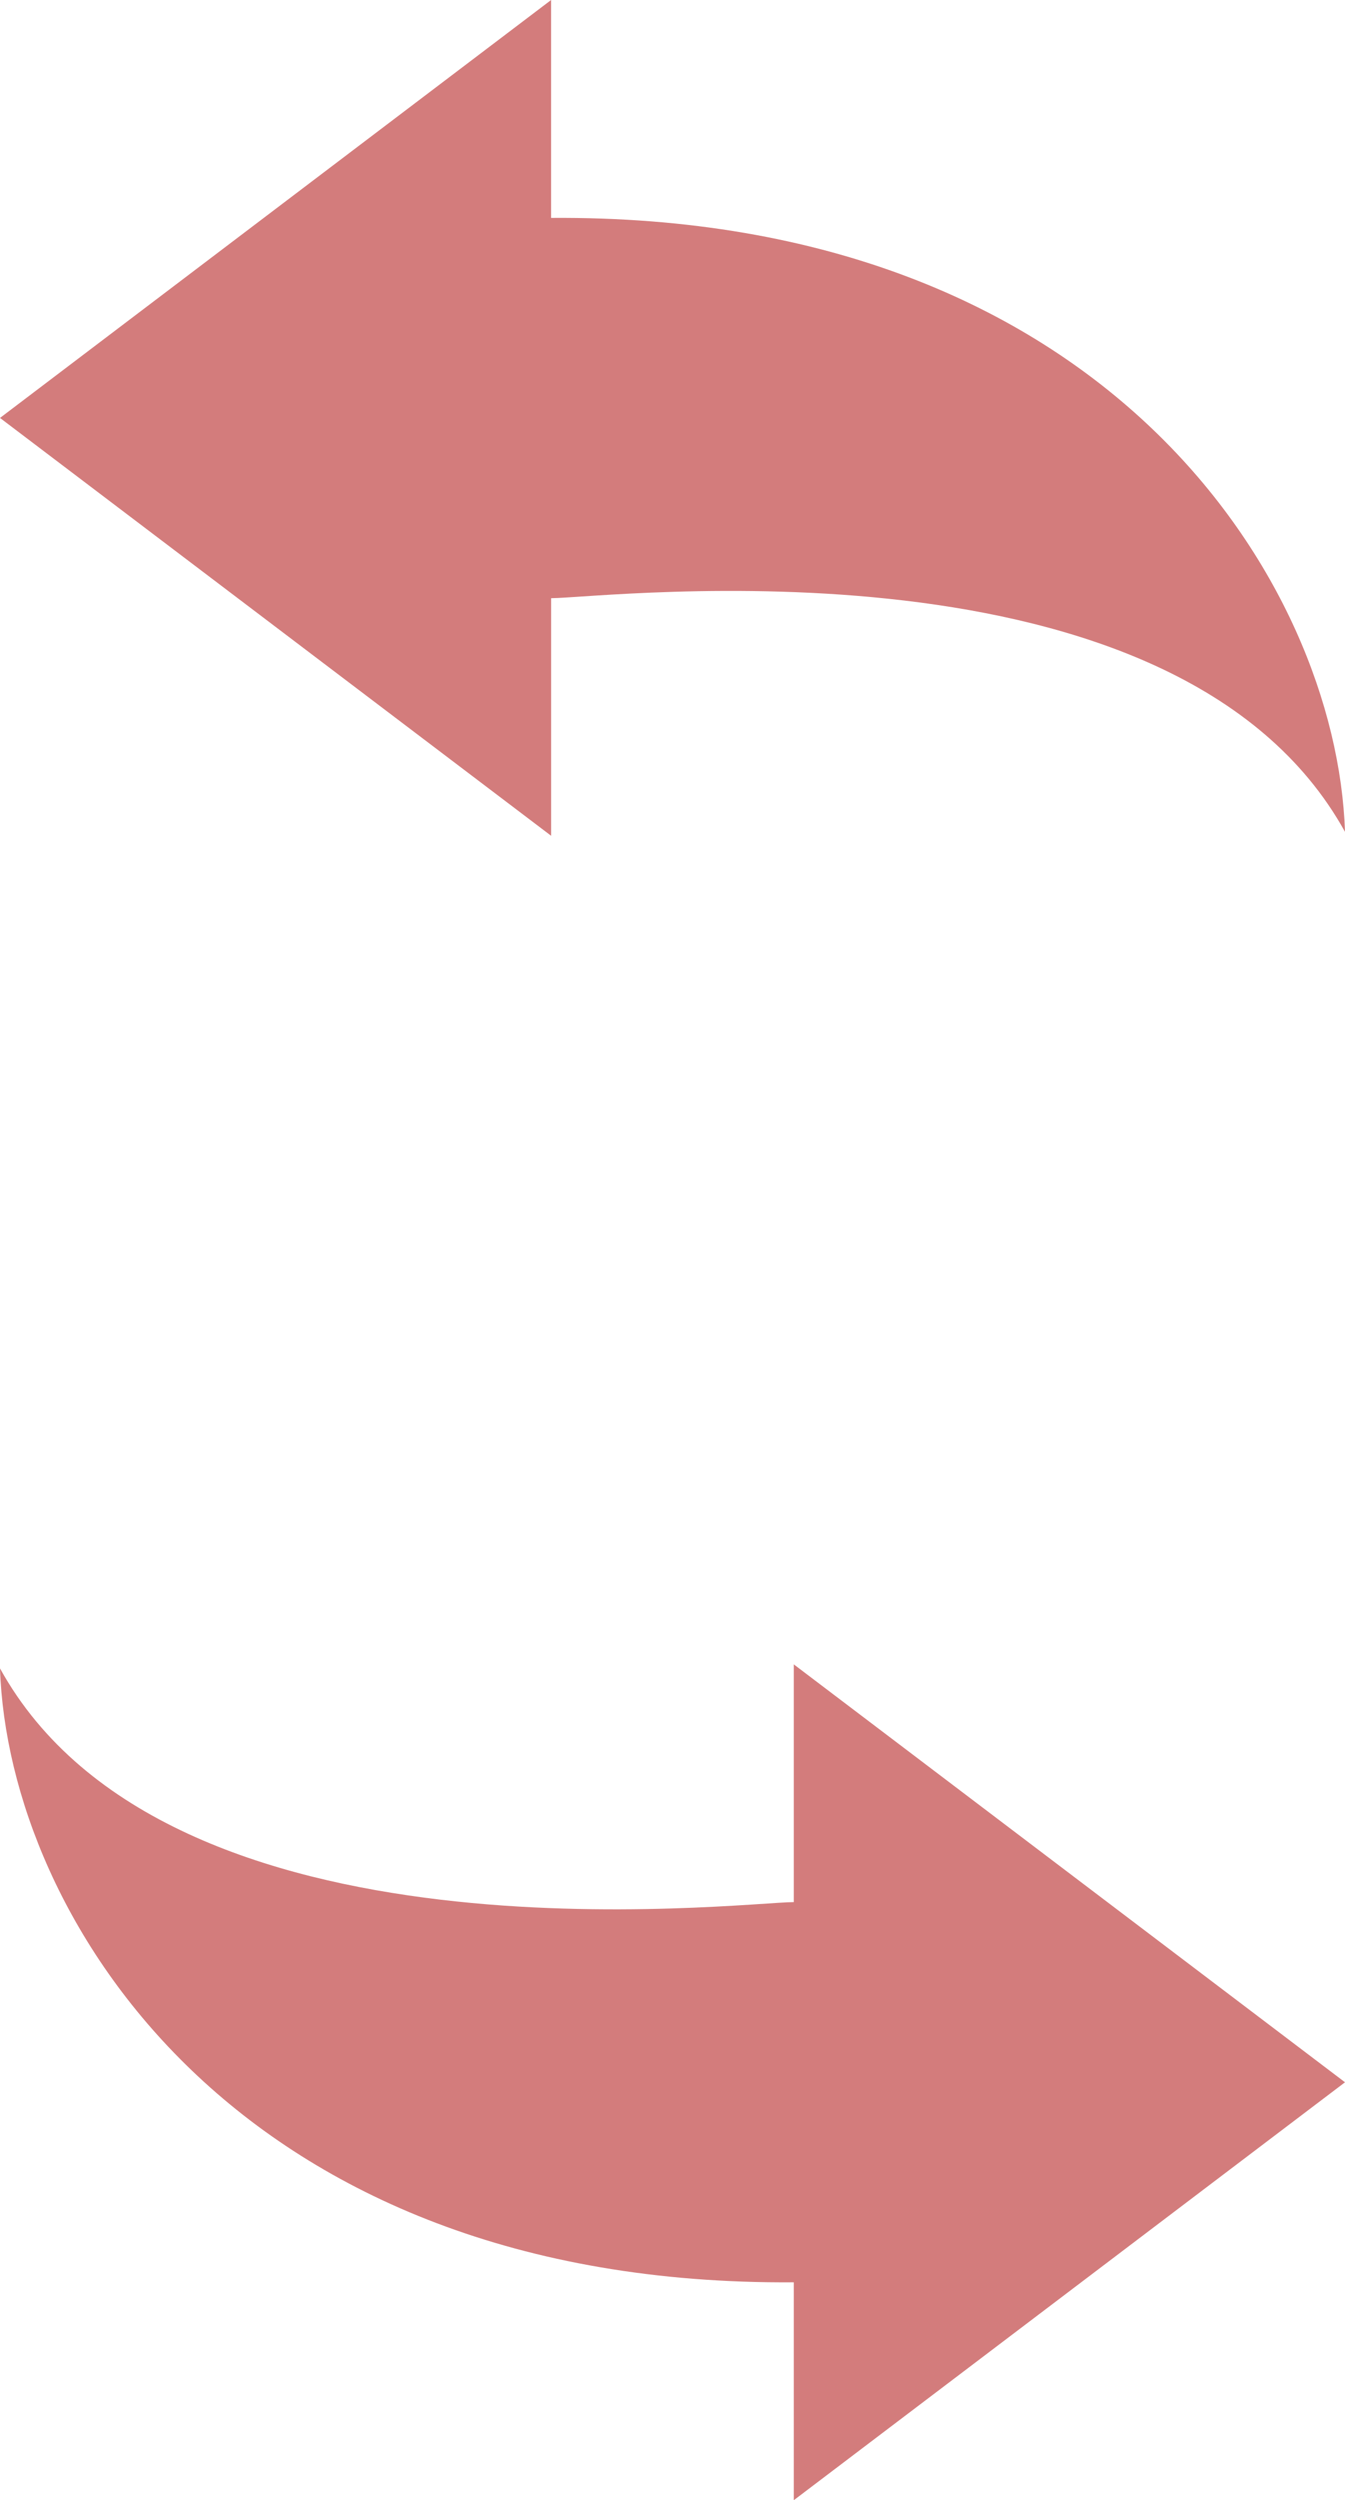
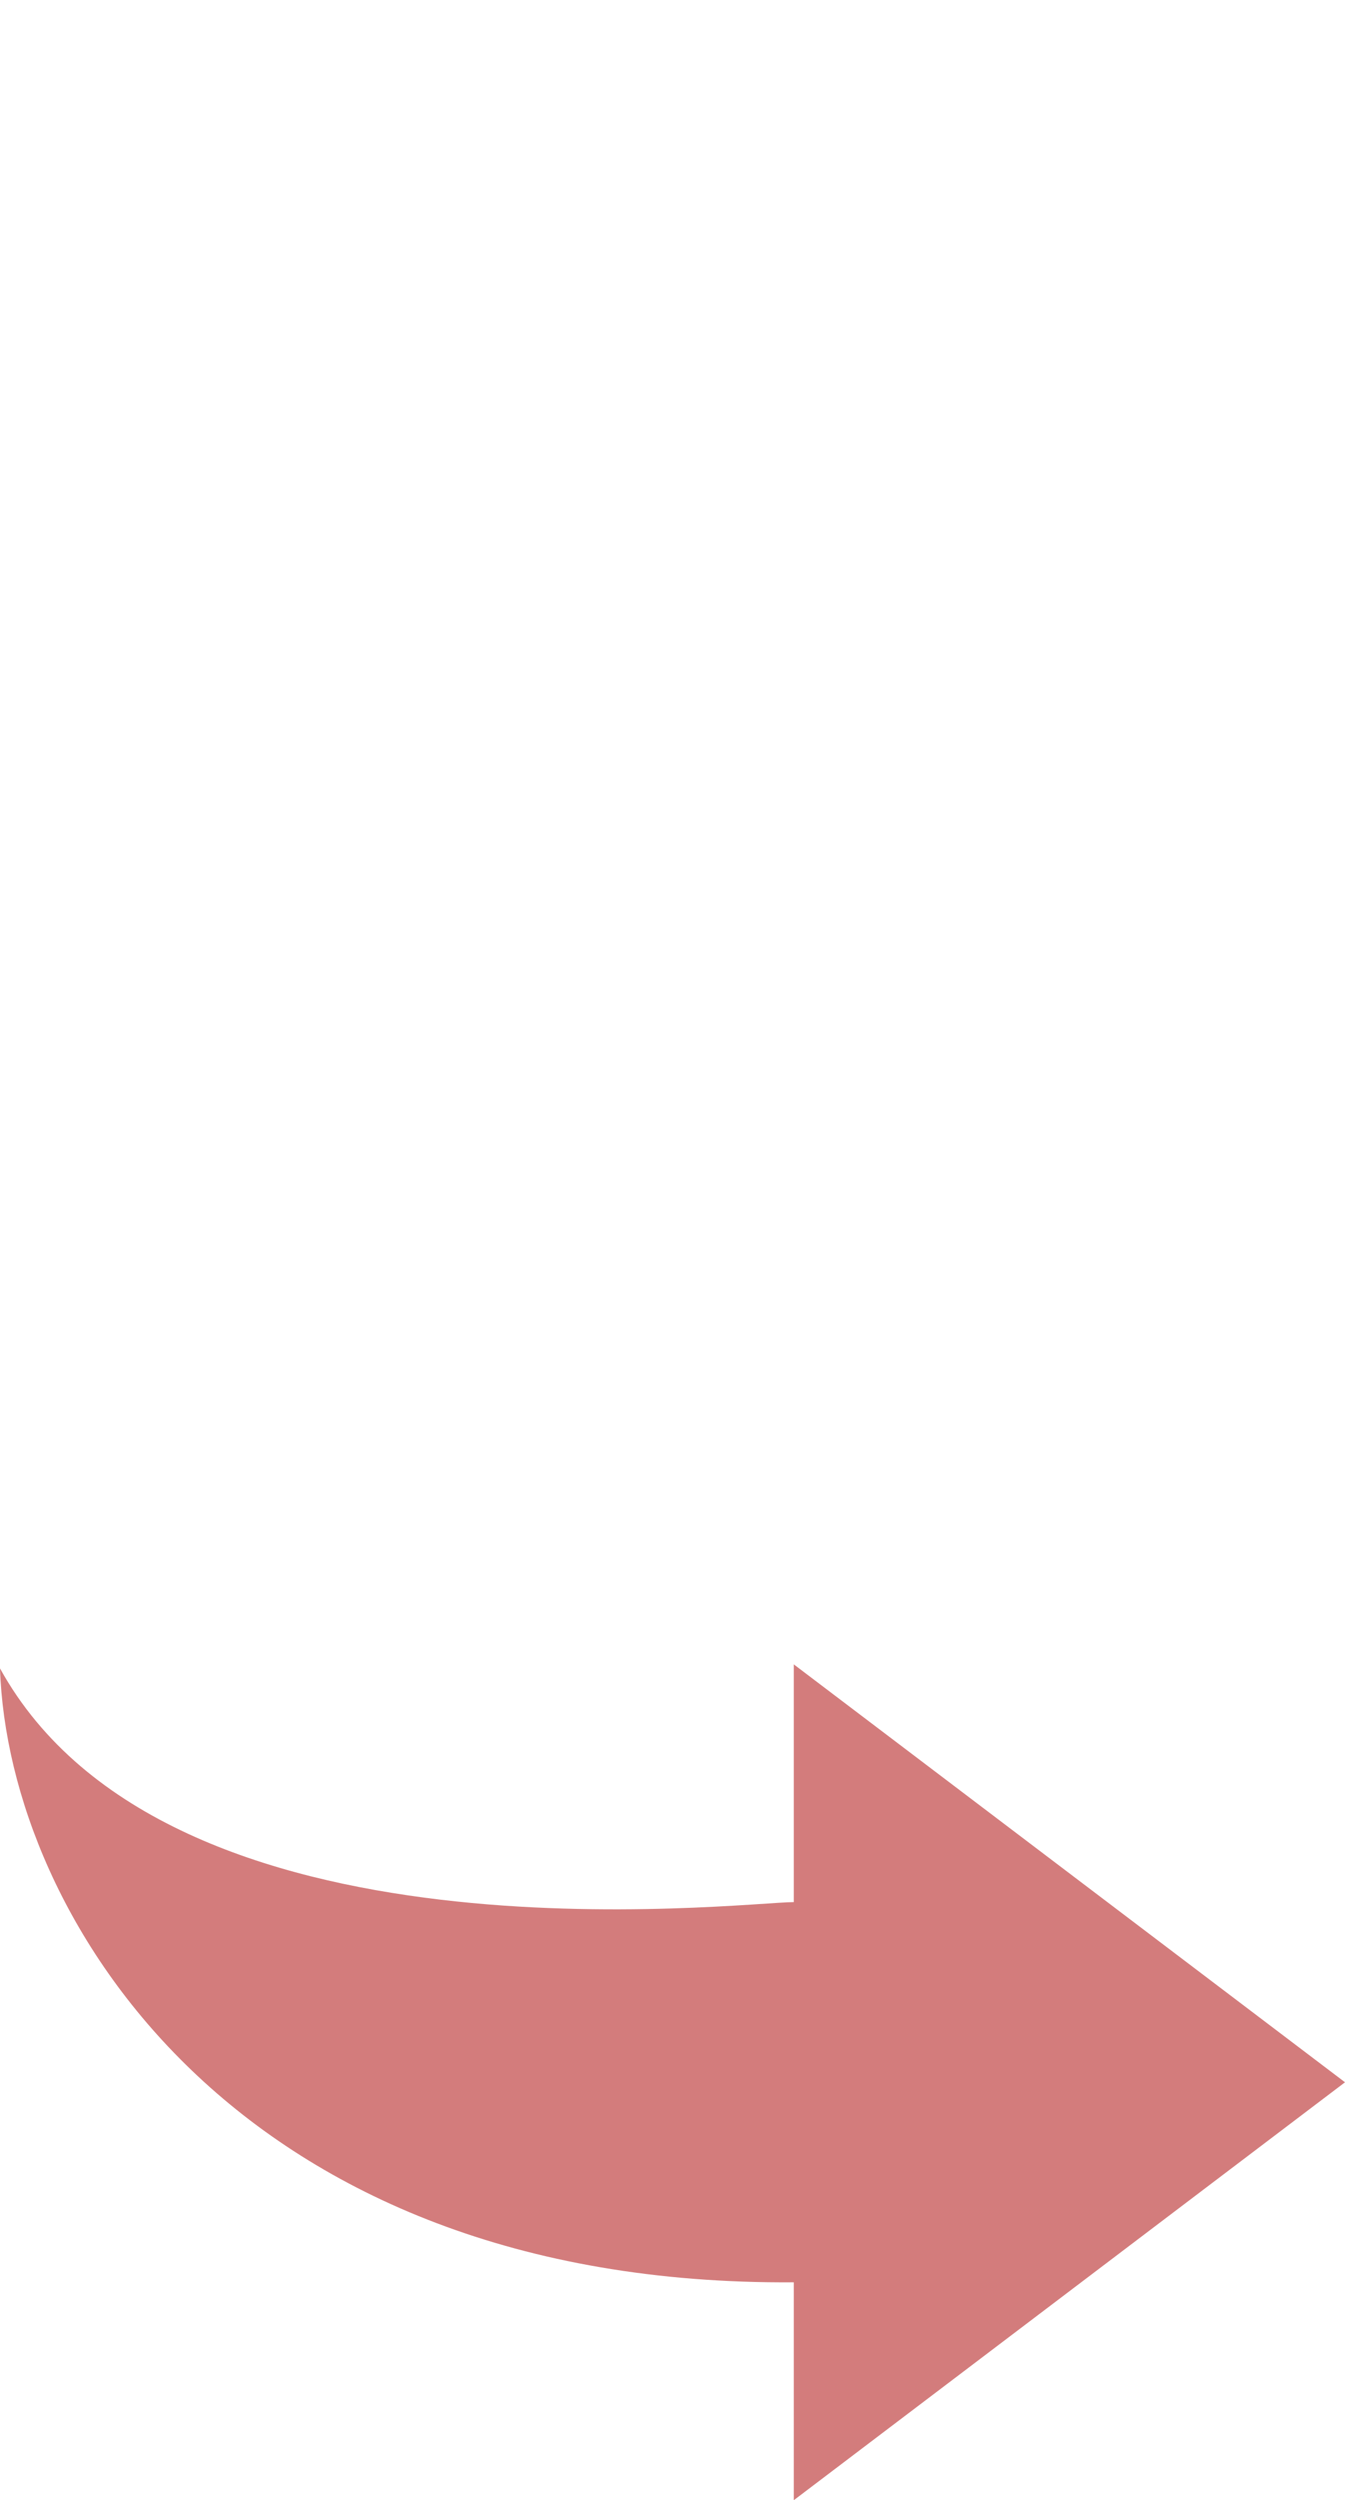
<svg xmlns="http://www.w3.org/2000/svg" width="46" height="85.458" viewBox="0 0 46 85.458">
  <g id="グループ_883" data-name="グループ 883" transform="translate(-688 -9811.053)">
-     <path id="パス_876" data-name="パス 876" d="M70.678,20.446c1.83,0,21.382-2.442,27.152,7.987C97.545,19.9,89.67,7.31,70.678,7.448V0L51.83,14.285,70.679,28.567V20.446Z" transform="translate(636.17 9811.053)" fill="#d37c7c" />
    <path id="パス_877" data-name="パス 877" d="M78.978,266.526c-1.828,0-21.383,2.436-27.148-7.988.282,8.531,8.159,21.119,27.148,20.983v7.448L97.83,272.684,78.978,258.4Z" transform="translate(636.17 9609.541)" fill="#d37c7c" />
  </g>
</svg>